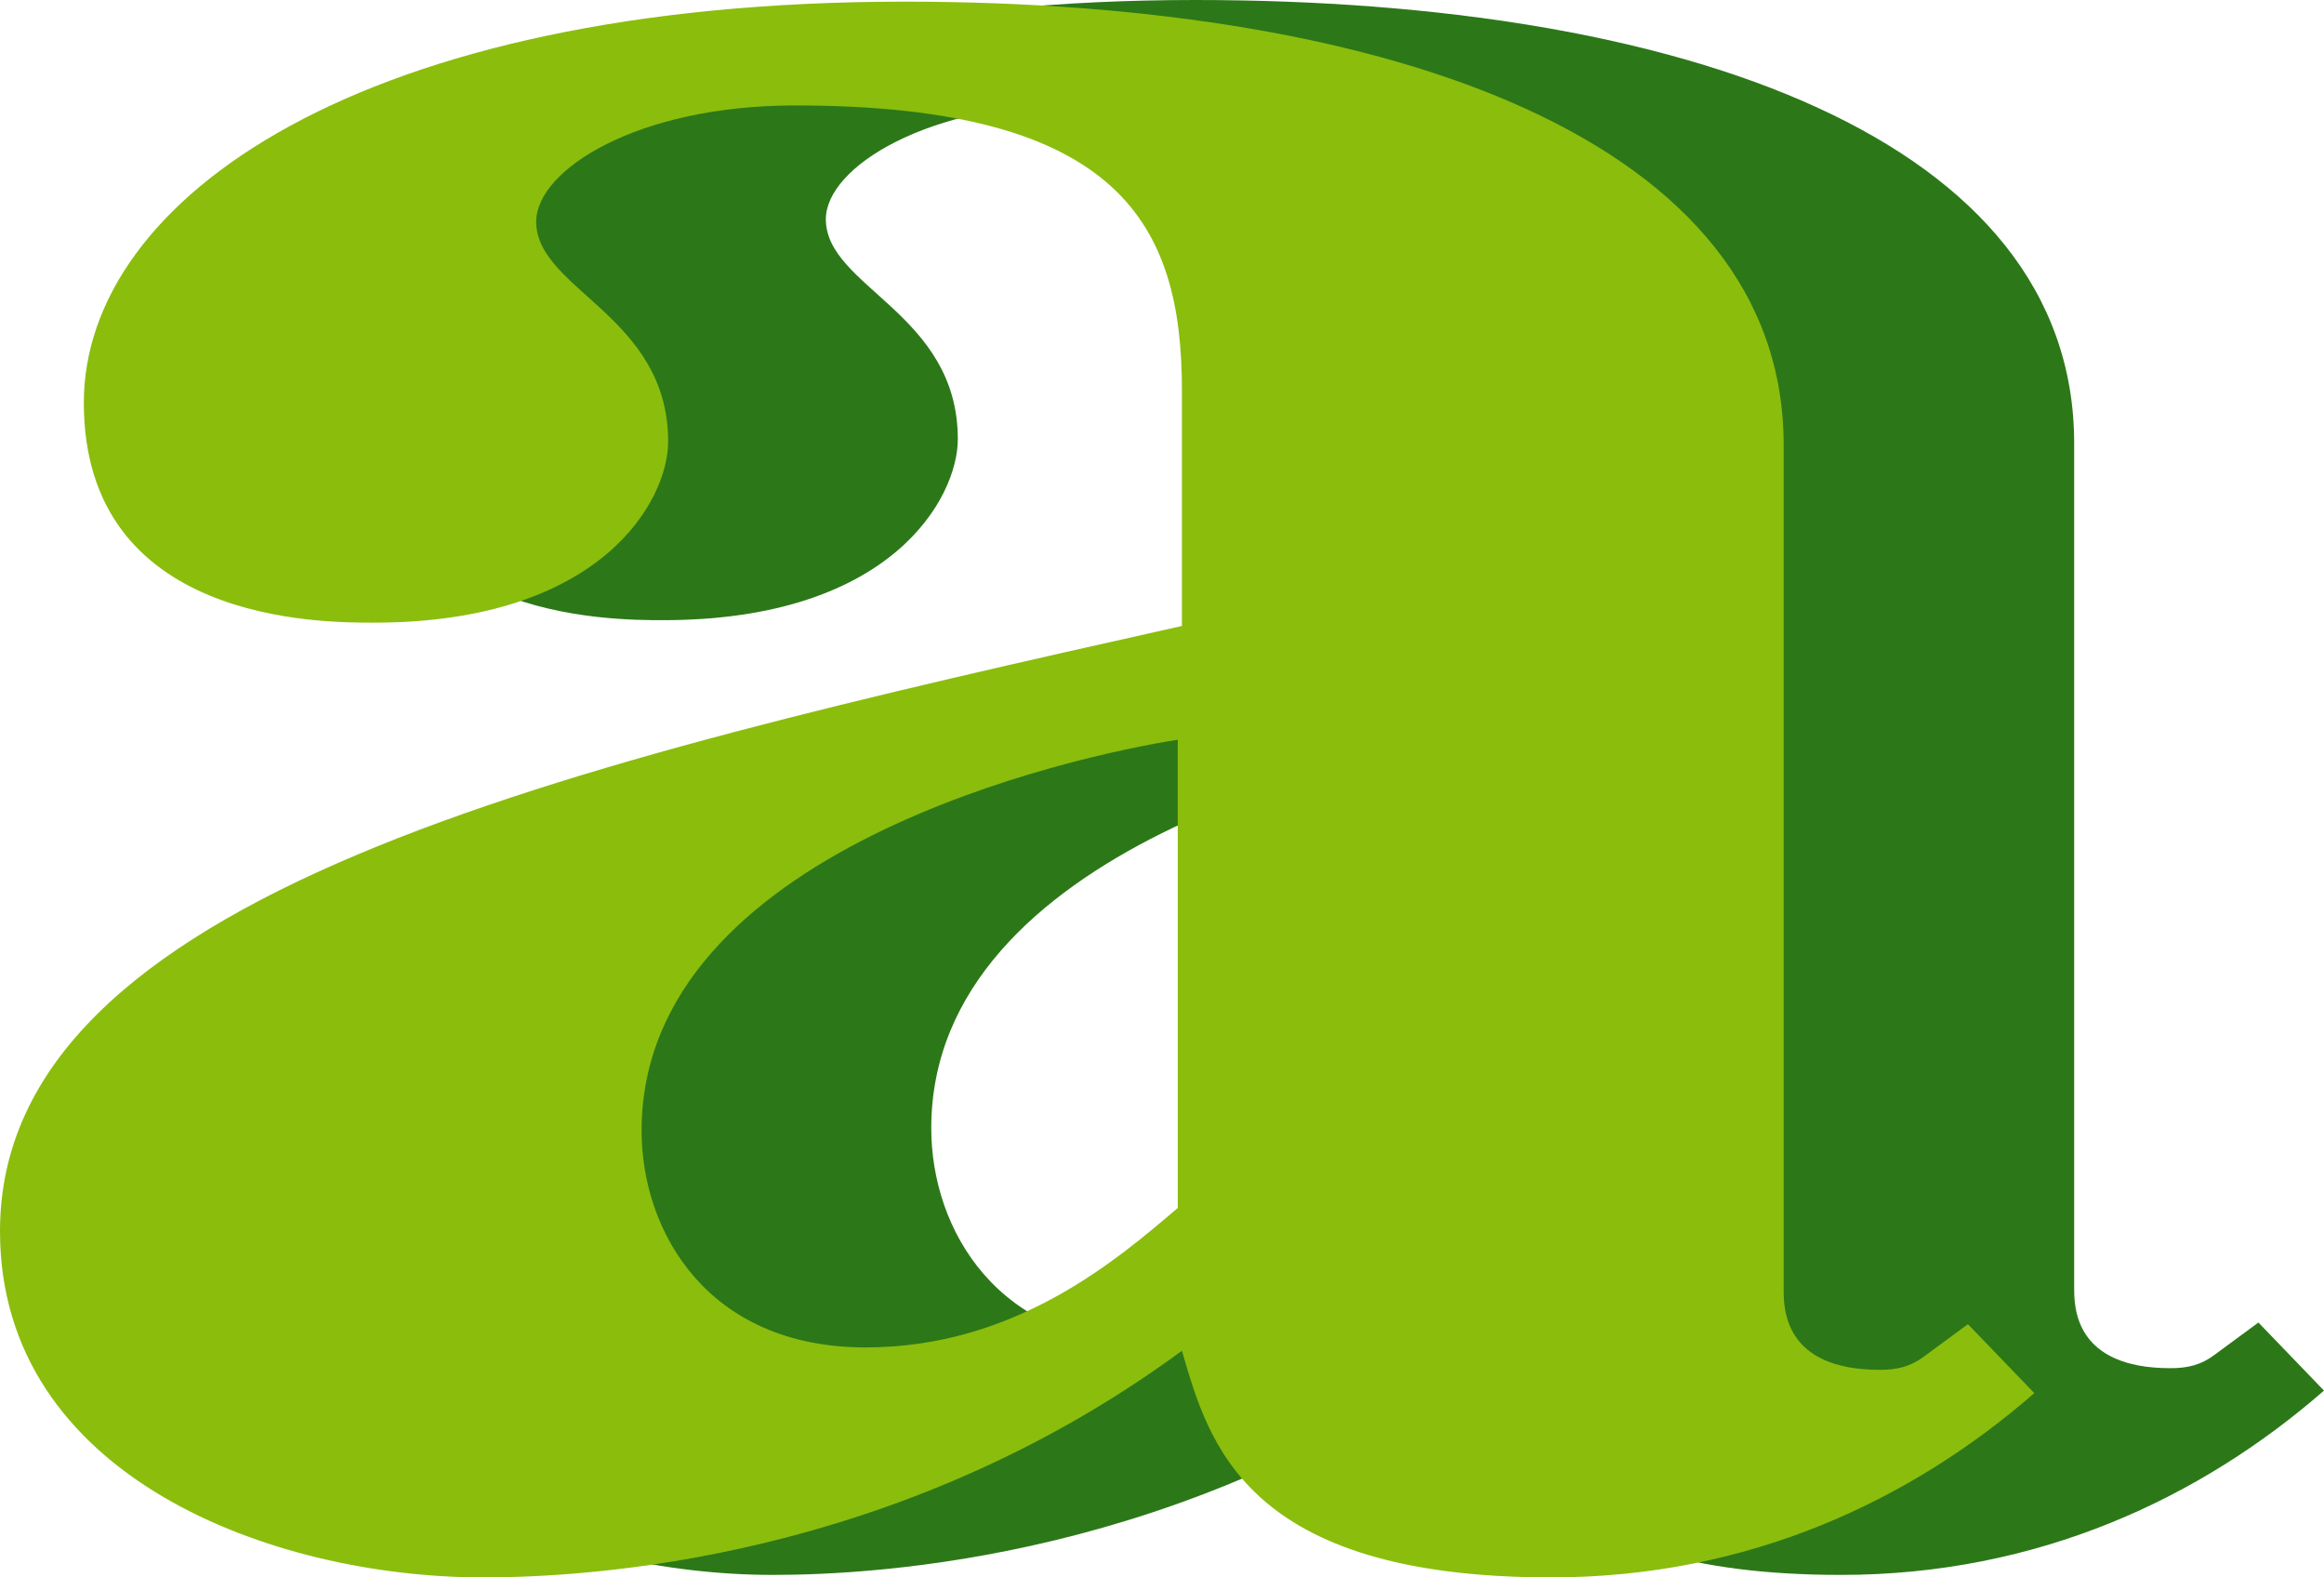
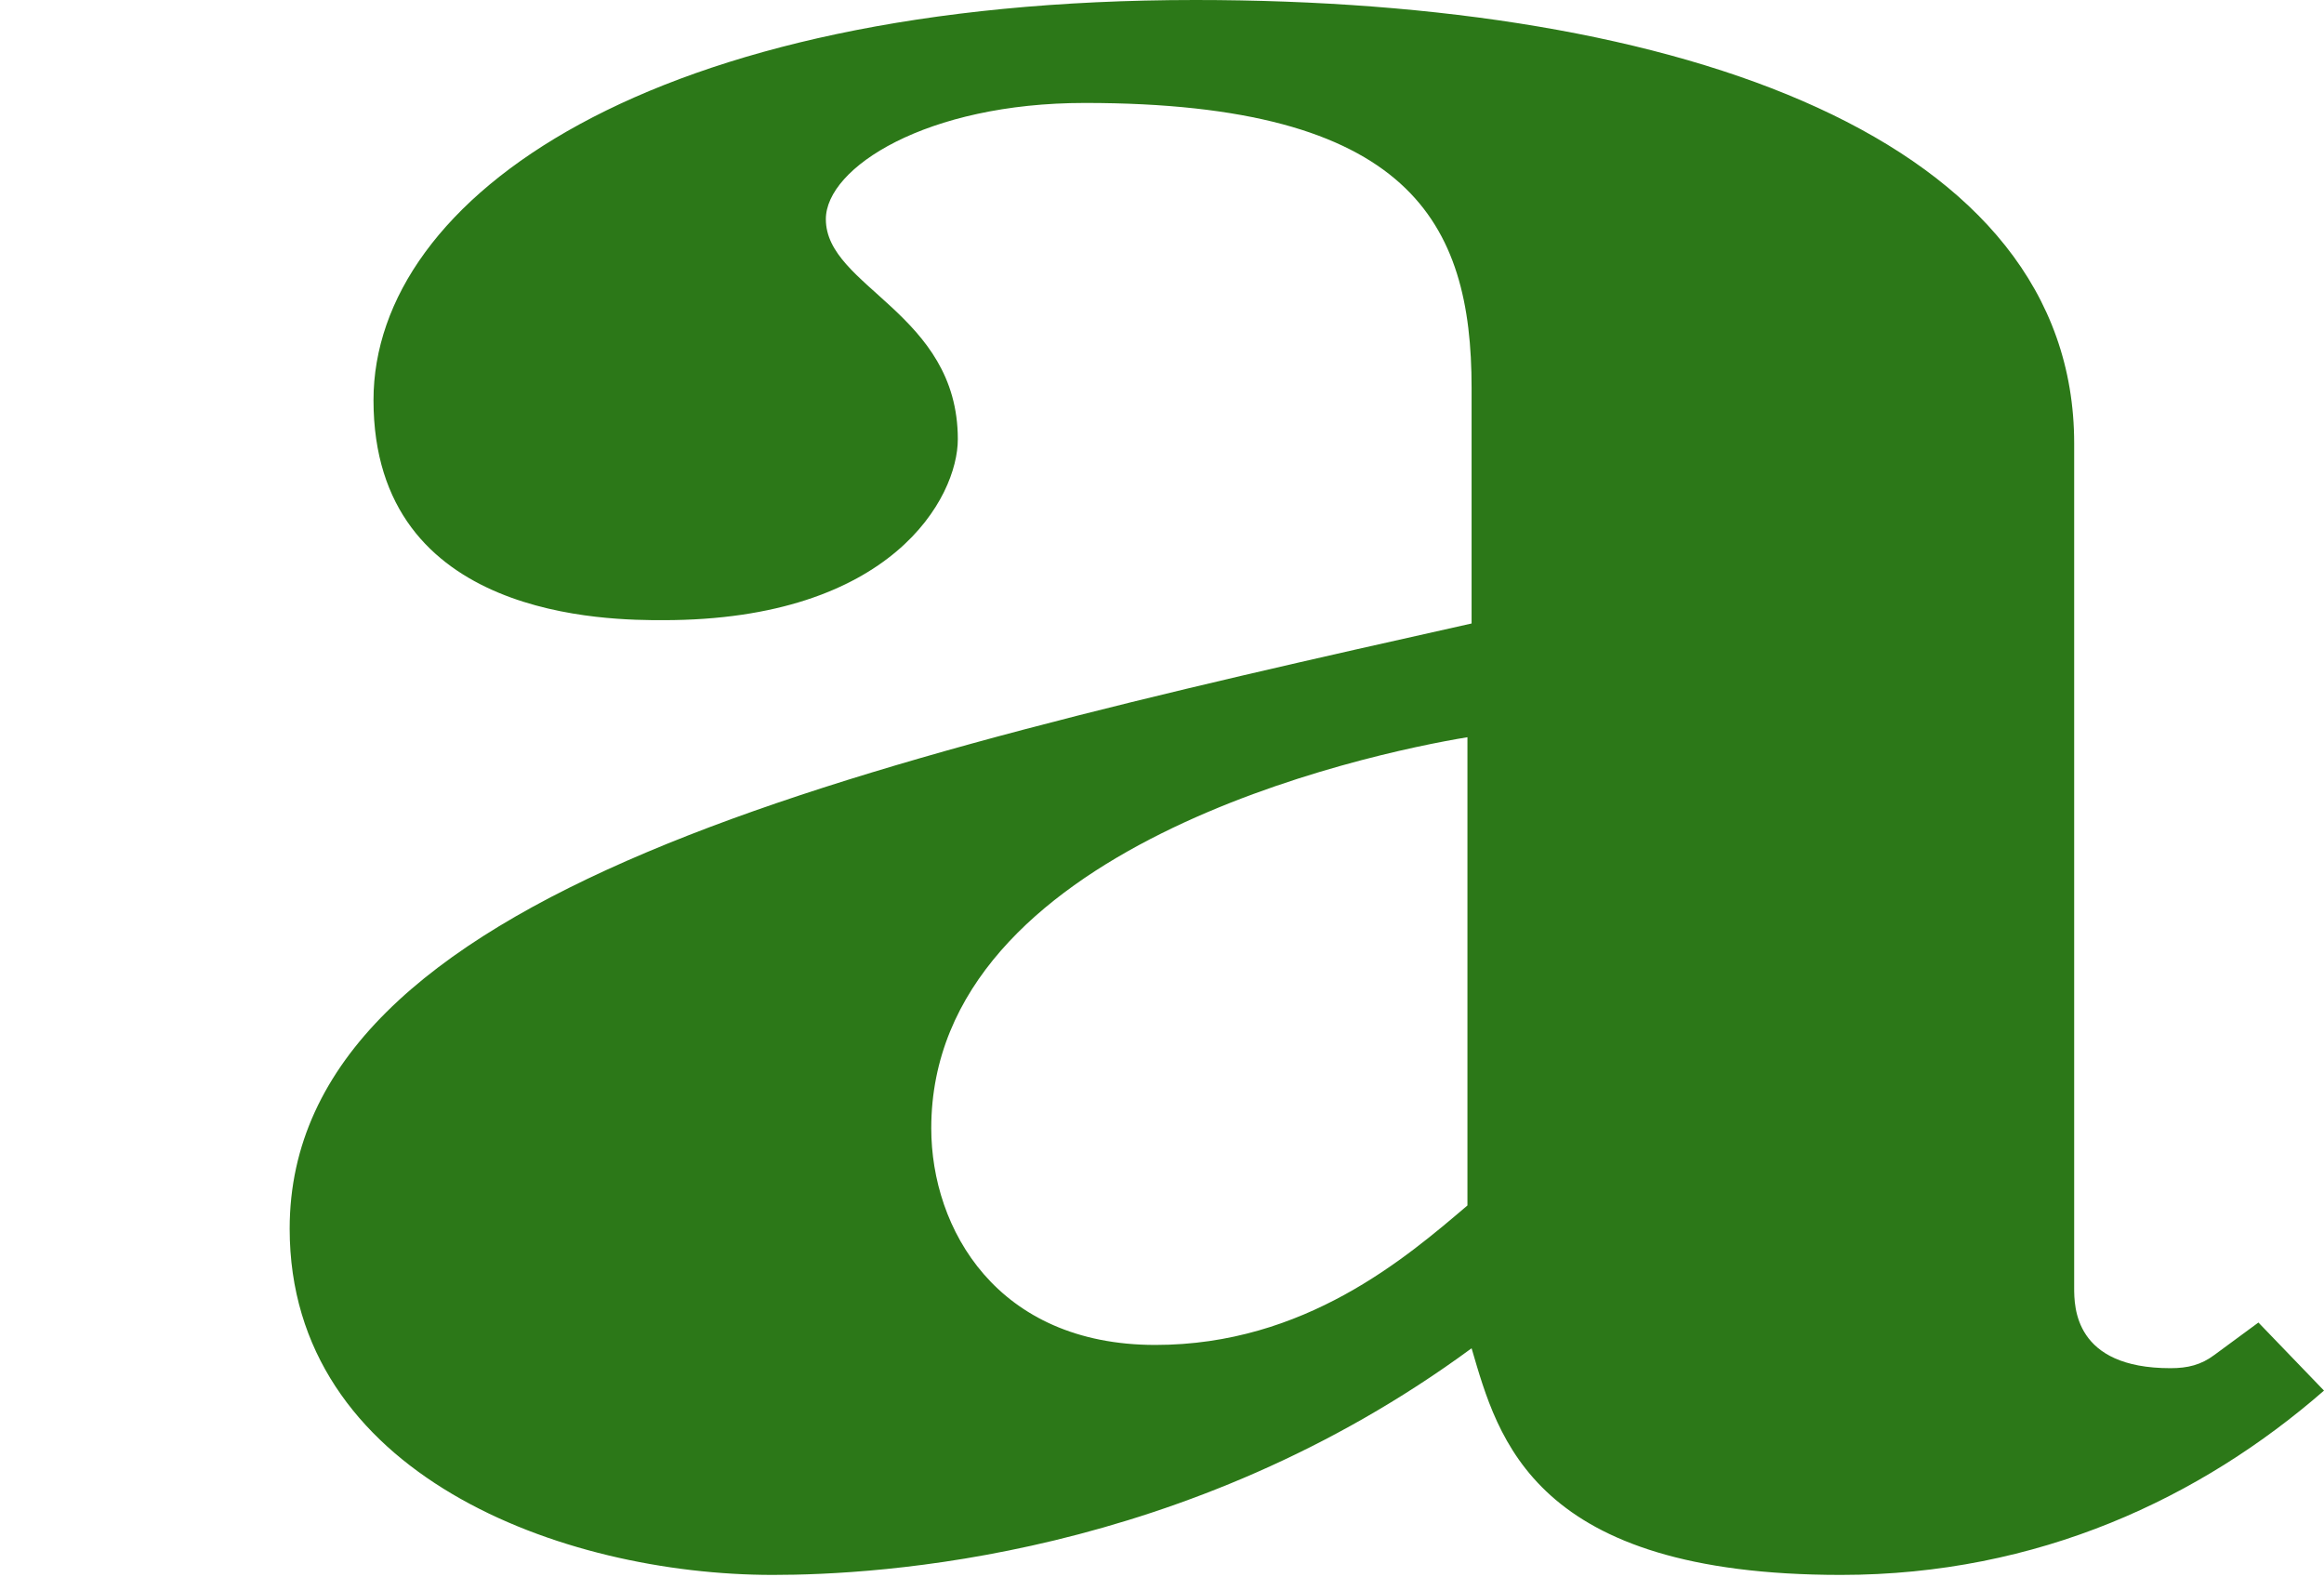
<svg xmlns="http://www.w3.org/2000/svg" version="1.1" width="28" height="19">
  <svg id="SvgjsSvg1005" viewBox="0 0 28 19">
    <defs>
      <style>.cls-1{fill:#8bbd0d;}.cls-2{fill:#2c7818;}</style>
    </defs>
    <path class="cls-2" d="M28,16.75c-1.48,1.29-3.44,2.22-5.82,2.22-3.71,0-4.13-1.64-4.45-2.73-3.44,2.53-7.15,2.73-8.42,2.73-2.54,0-5.82-1.21-5.82-4.17,0-4.05,6.72-5.61,14.24-7.29v-2.84c0-1.99-.74-3.43-4.66-3.43-1.91,0-3.12.78-3.12,1.4,0,.82,1.59,1.13,1.59,2.65,0,.7-.79,2.18-3.55,2.18-.64,0-3.49,0-3.49-2.65C4.5,2.38,7.83,0,14.4,0c5.88,0,10.59,1.68,10.59,5.34v10.17c0,.23,0,.97,1.16.97.21,0,.37-.04.53-.16l.53-.39.79.82ZM17.68,8.88c-1.22.2-6.46,1.32-6.46,4.71,0,1.21.79,2.61,2.7,2.61,1.8,0,3.02-1.05,3.76-1.68v-5.65Z" />
-     <path class="cls-1" d="M24.51,16.78c-1.48,1.29-3.44,2.22-5.82,2.22-3.71,0-4.13-1.64-4.45-2.73-3.44,2.53-7.15,2.73-8.42,2.73-2.54,0-5.82-1.21-5.82-4.17,0-4.05,6.72-5.61,14.24-7.29v-2.84c0-1.99-.74-3.43-4.66-3.43-1.91,0-3.12.78-3.12,1.4,0,.82,1.59,1.13,1.59,2.65,0,.7-.79,2.18-3.55,2.18-.64,0-3.49,0-3.49-2.65C1.01,2.4,4.34.02,10.9.02,16.78.02,21.49,1.7,21.49,5.36v10.17c0,.23,0,.97,1.16.97.21,0,.37-.04.53-.16l.53-.39.79.82ZM14.19,8.91c-1.22.19-6.46,1.32-6.46,4.71,0,1.21.79,2.61,2.7,2.61,1.8,0,3.02-1.05,3.76-1.68v-5.65Z" />
  </svg>
  <style>@media (prefers-color-scheme: light) { :root { filter: none; } }
@media (prefers-color-scheme: dark) { :root { filter: none; } }
</style>
</svg>